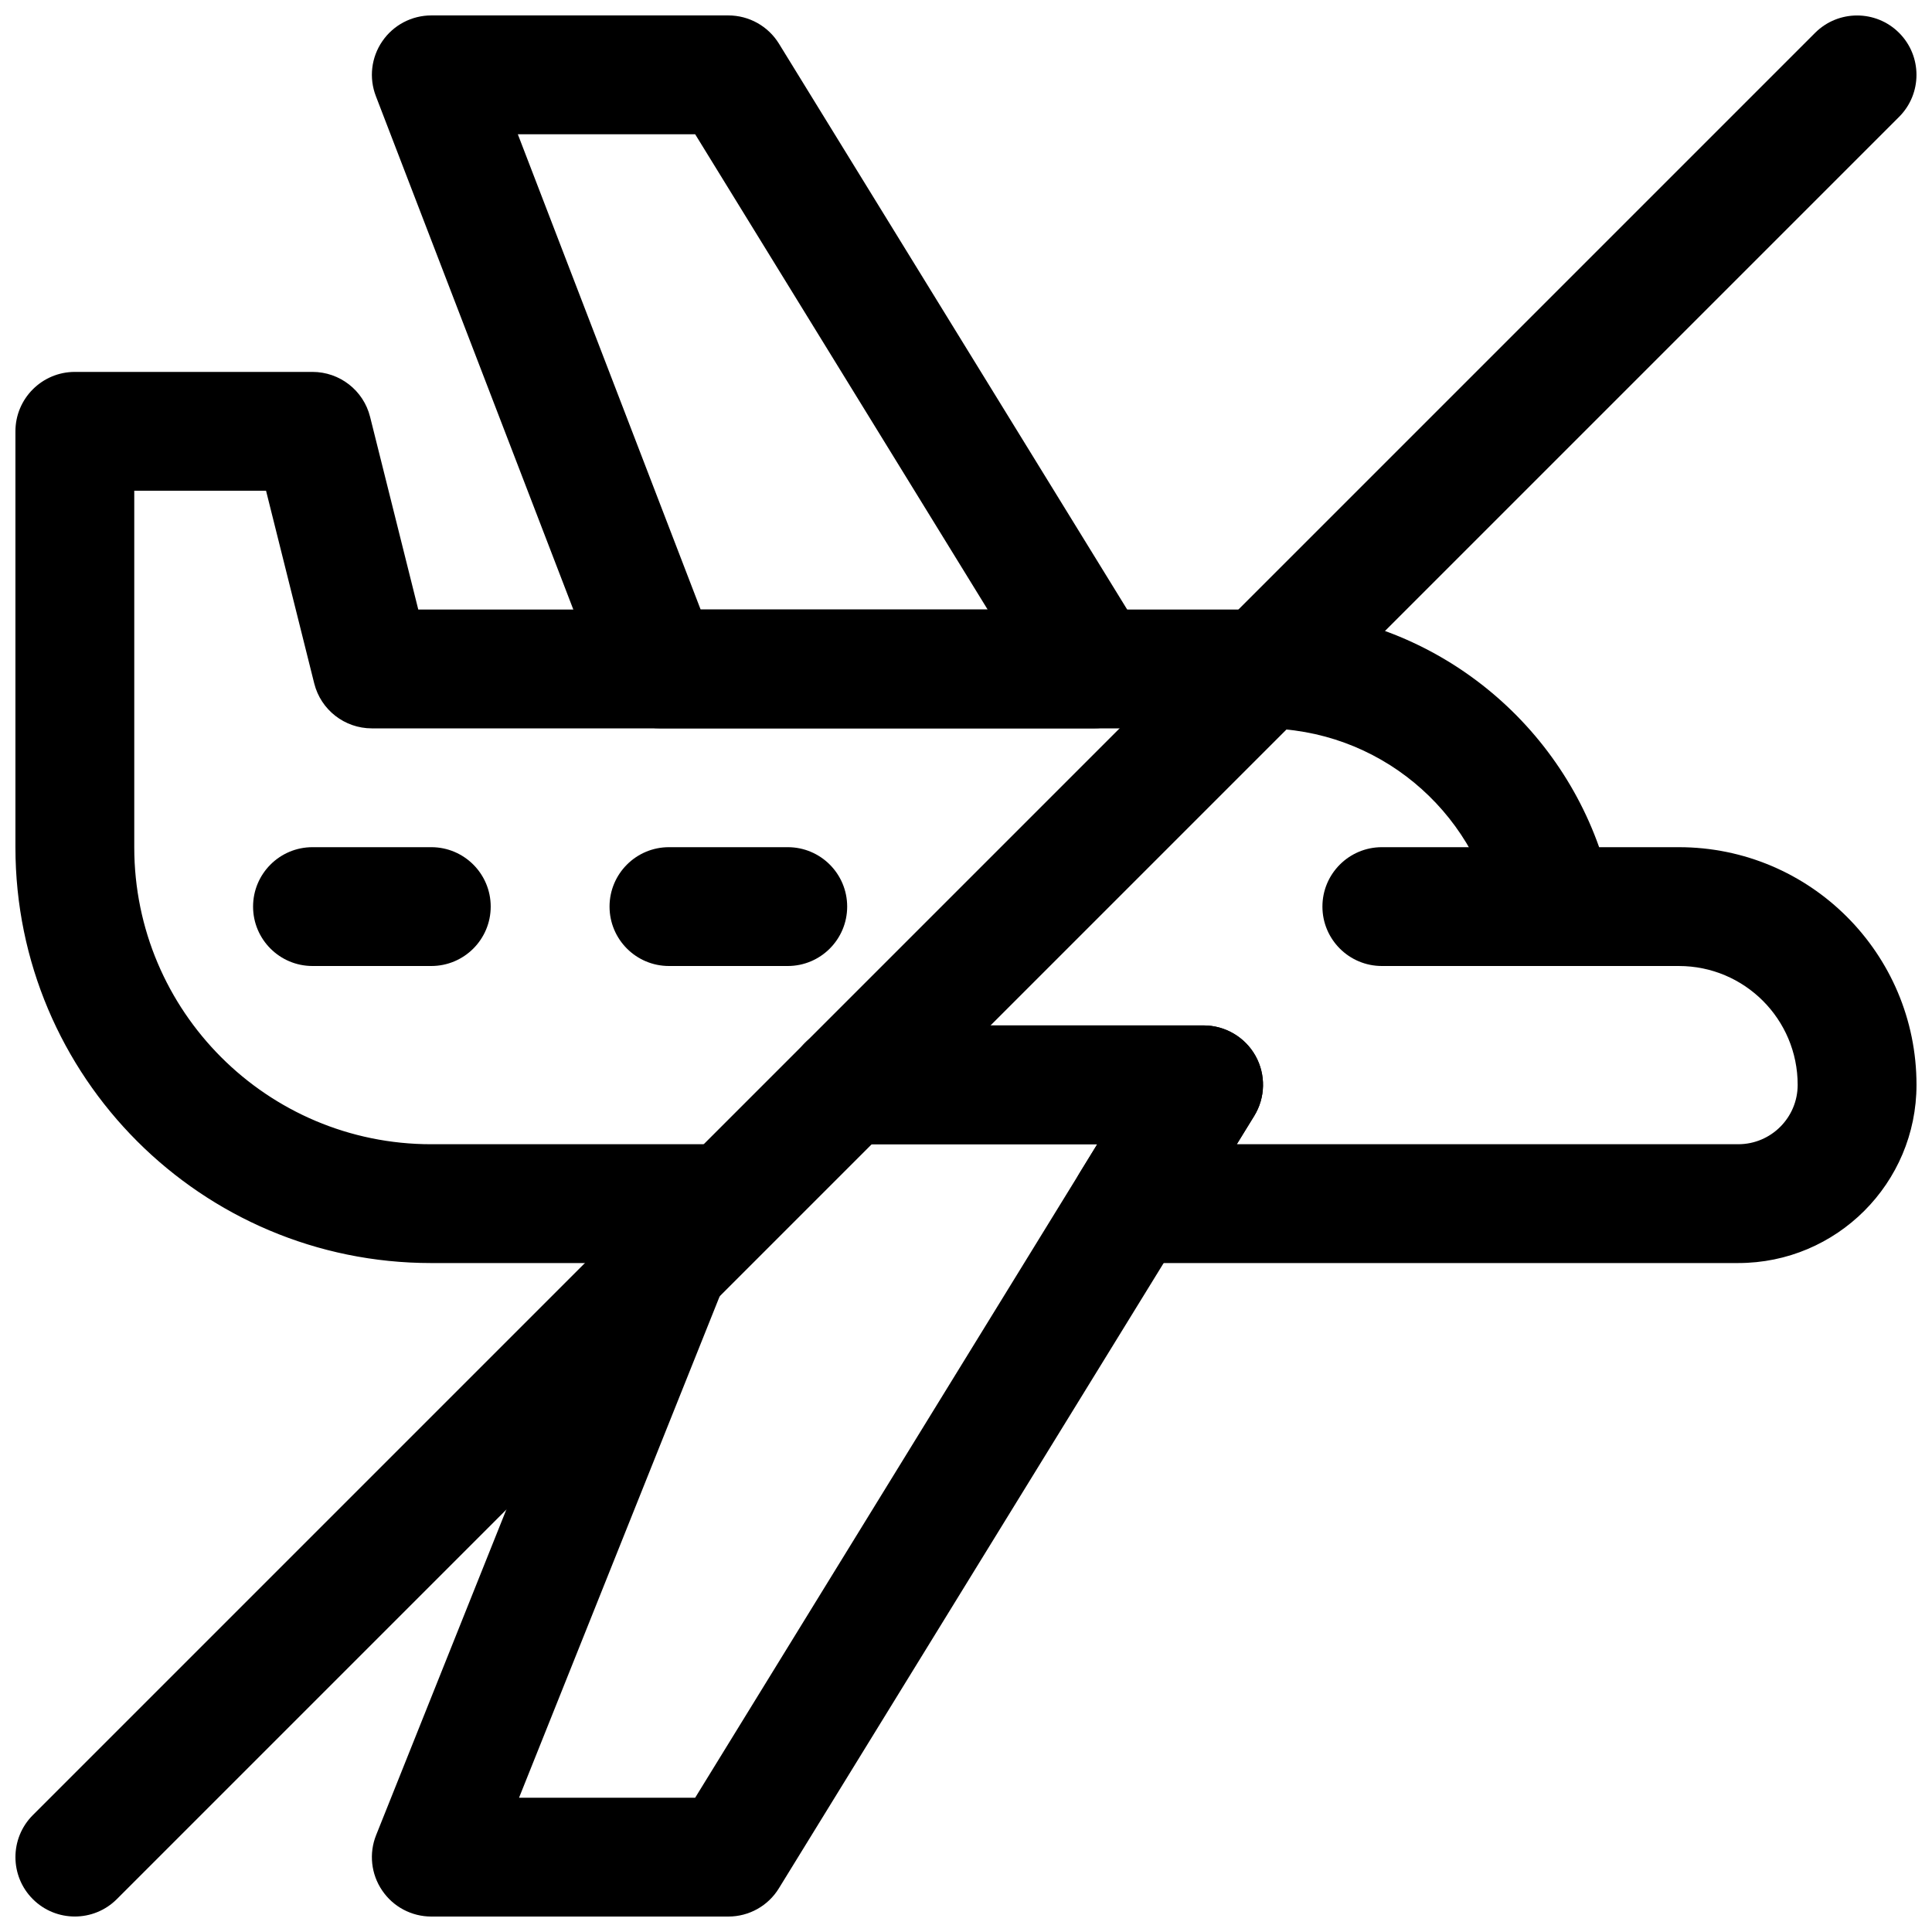
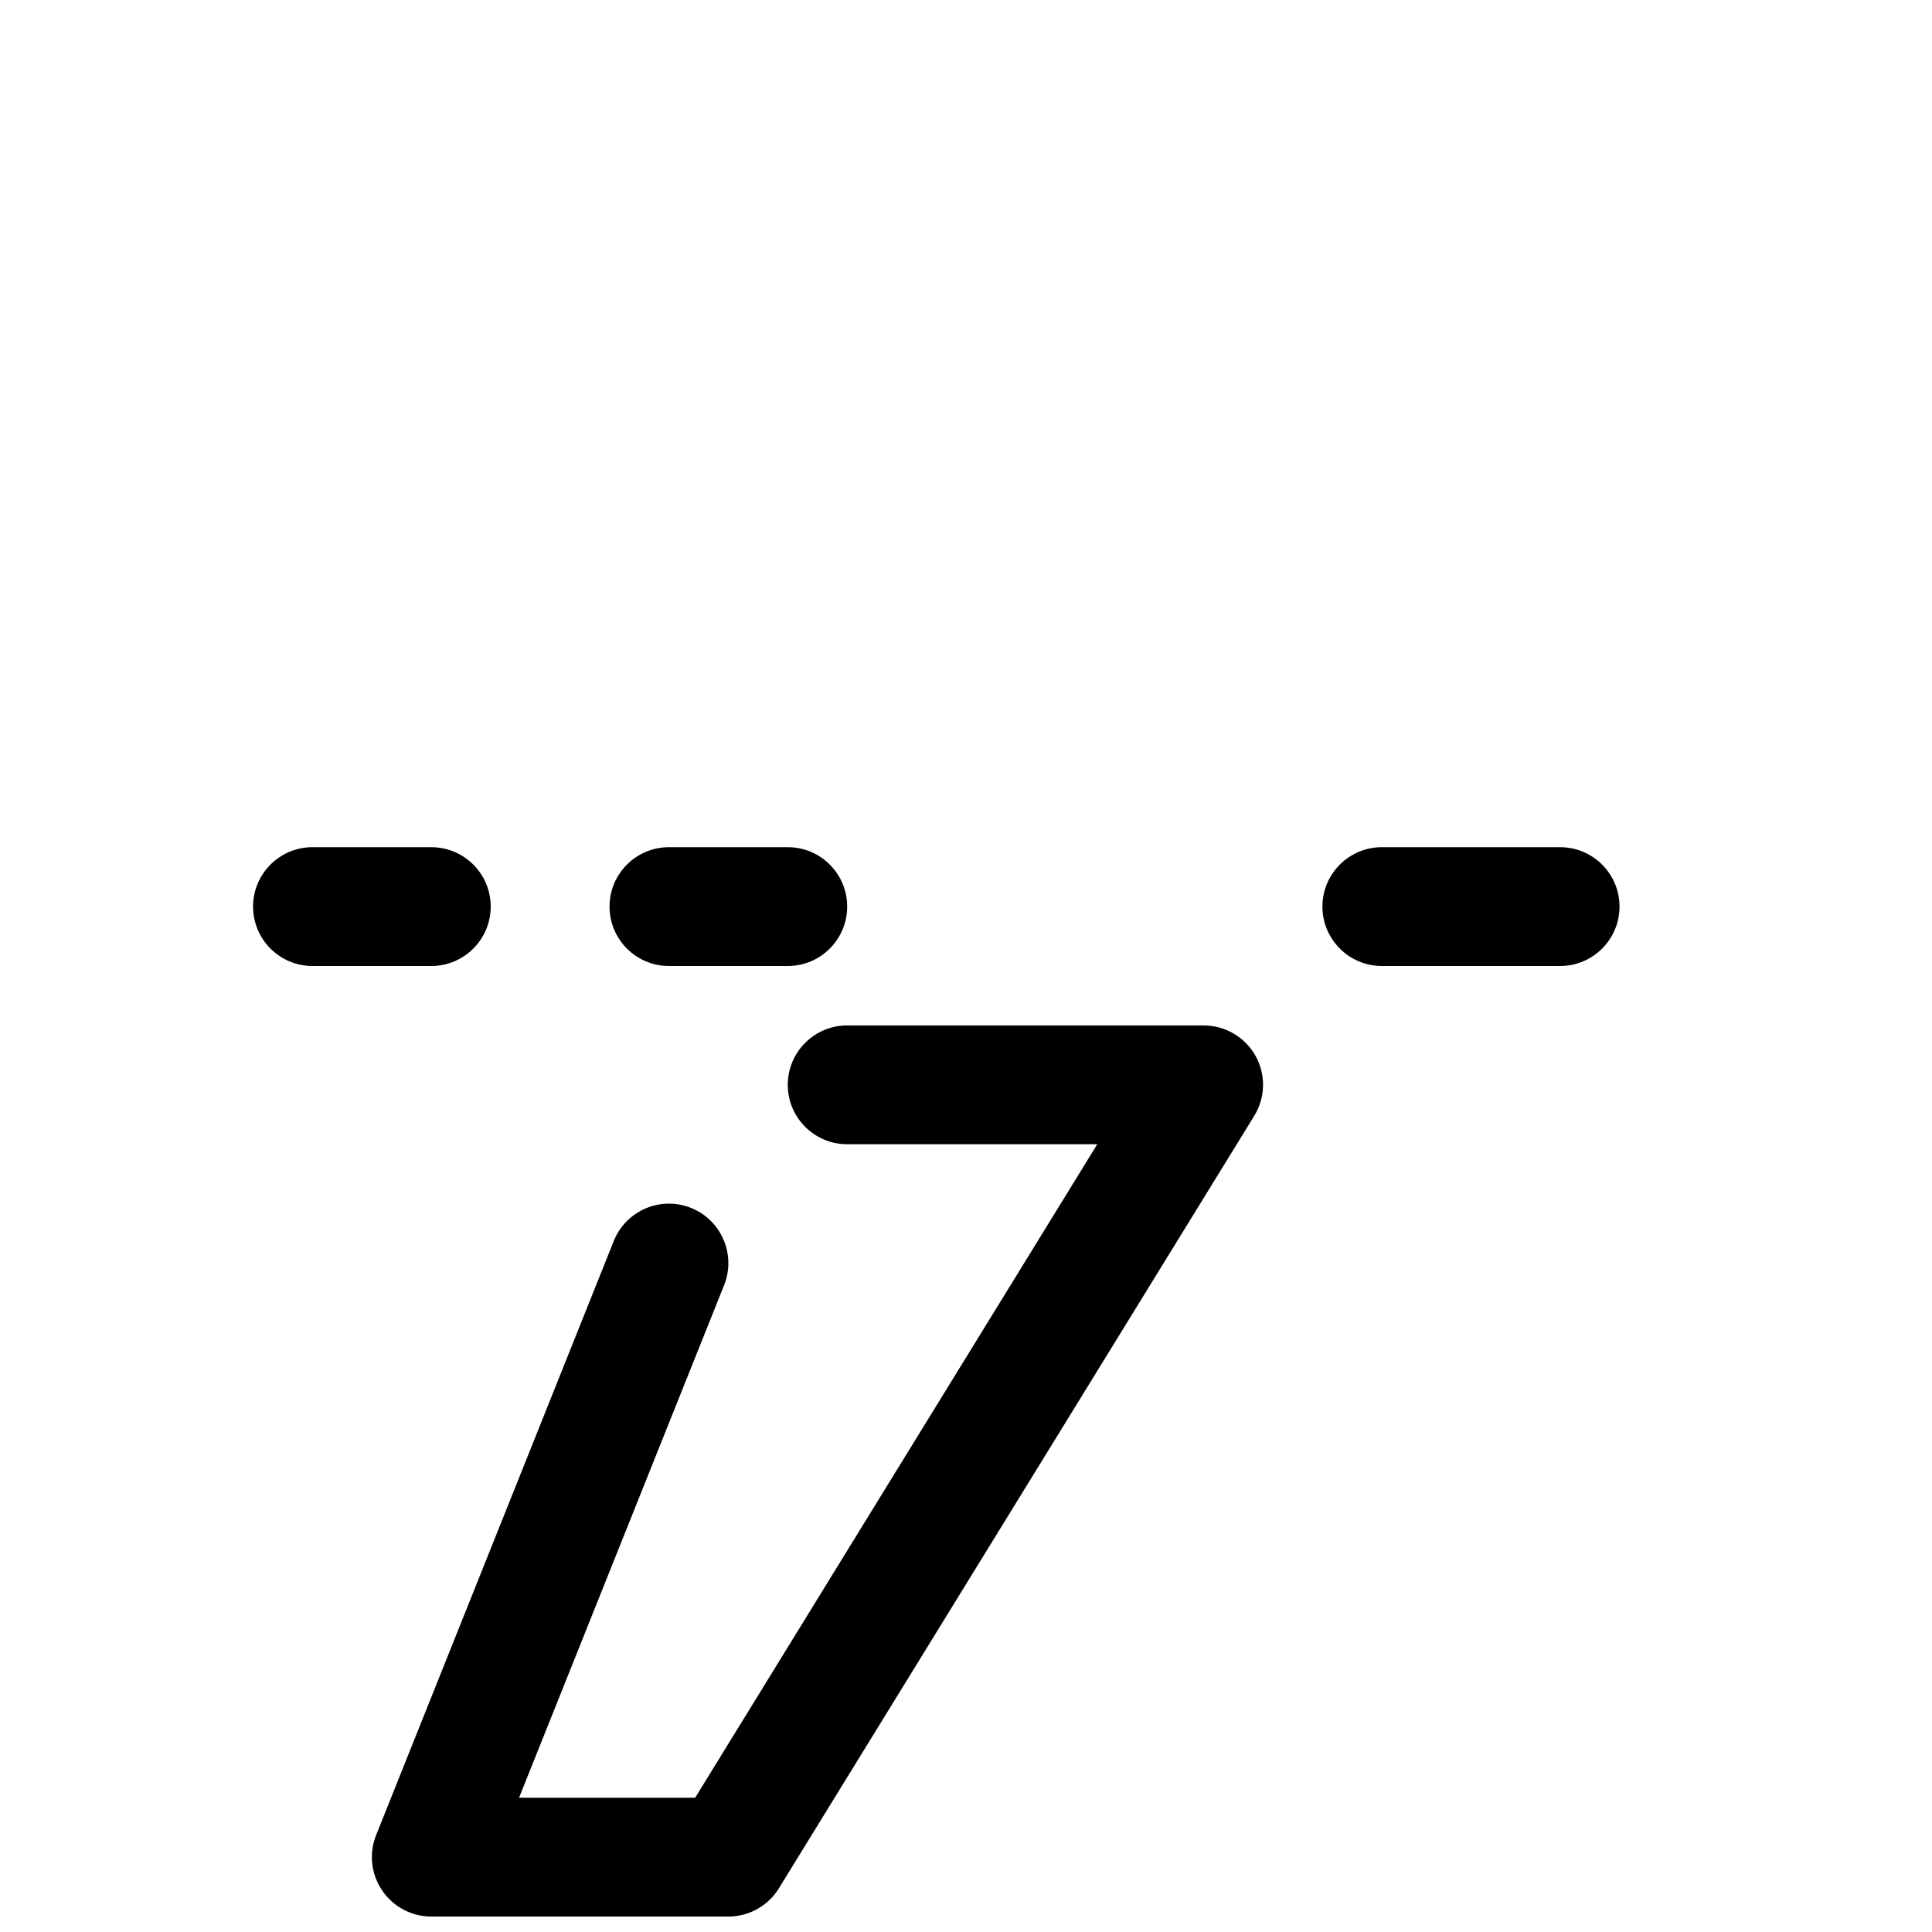
<svg xmlns="http://www.w3.org/2000/svg" width="800px" height="800px" version="1.1" viewBox="144 144 512 512">
  <defs>
    <clipPath id="d">
      <path d="m242 415h237v236.9h-237z" />
    </clipPath>
    <clipPath id="c">
-       <path d="m148.09 242h503.81v237h-503.81z" />
-     </clipPath>
+       </clipPath>
    <clipPath id="b">
      <path d="m242 148.09h208v189.91h-208z" />
    </clipPath>
    <clipPath id="a">
-       <path d="m148.09 148.09h503.81v503.81h-503.81z" />
+       <path d="m148.09 148.09h503.81v503.81h-503.81" />
    </clipPath>
  </defs>
  <path d="m510.21 400h47.23c8.691 0 15.75-7.055 15.75-15.746s-7.059-15.742-15.75-15.742h-47.23c-8.691 0-15.754 7.051-15.754 15.742s7.062 15.746 15.754 15.746z" fill-rule="evenodd" />
  <path d="m321.28 400h31.488c8.691 0 15.742-7.055 15.742-15.746s-7.051-15.742-15.742-15.742h-31.488c-8.691 0-15.746 7.051-15.746 15.742s7.055 15.746 15.746 15.746z" fill-rule="evenodd" />
  <path d="m226.81 400h31.488c8.691 0 15.746-7.055 15.746-15.746s-7.055-15.742-15.746-15.742h-31.488c-8.691 0-15.742 7.051-15.742 15.742s7.051 15.746 15.742 15.746z" fill-rule="evenodd" />
  <g clip-path="url(#d)">
    <path d="m434.79 447.23h-66.281c-8.695 0-15.742-7.051-15.742-15.738 0-8.691 7.047-15.742 15.742-15.742h94.465c5.703 0 10.969 3.09 13.75 8.055 2.781 4.988 2.641 11.074-0.352 15.93l-125.95 204.67c-2.852 4.672-7.922 7.5-13.398 7.5h-78.719c-5.231 0-10.113-2.586-13.035-6.922-2.938-4.316-3.531-9.824-1.59-14.664l62.977-157.45c3.234-8.055 12.402-12 20.465-8.762 8.066 3.219 12 12.391 8.781 20.465l-54.352 135.85h46.672z" fill-rule="evenodd" />
  </g>
  <g clip-path="url(#c)">
-     <path d="m179.58 274.05v94.496c0 43.453 35.234 78.688 78.688 78.688h75.258c8.691 0 15.742 7.055 15.742 15.746 0 8.688-7.051 15.742-15.742 15.742h-75.258c-60.848 0-110.18-49.324-110.18-110.18v-110.24c0-8.688 7.055-15.742 15.746-15.742h62.973c7.227 0 13.527 4.91 15.273 11.918l12.77 51.059h223.86c41.125 0 76.105 26.293 89.078 62.977h21.129c34.781 0 62.977 28.195 62.977 62.977h-15.742 15.742c0 26.086-21.145 47.23-47.23 47.23h-161.08c-5.699 0-10.957-3.086-13.746-8.062-2.769-4.973-2.644-11.082 0.348-15.93l4.598-7.496h-66.281c-8.691 0-15.746-7.055-15.746-15.742 0-8.691 7.055-15.746 15.746-15.746h94.461c5.703 0 10.961 3.086 13.746 8.062 2.785 4.973 2.66 11.082-0.332 15.934l-4.609 7.492h132.89c8.691 0 15.742-7.055 15.742-15.742h15.746-15.746c0-17.398-14.09-31.488-31.488-31.488h-33.062c-7.492 0-13.934-5.277-15.43-12.613-5.84-28.746-31.25-50.363-61.715-50.363h-236.16c-7.227 0-13.523-4.914-15.273-11.918l-12.766-51.059z" fill-rule="evenodd" />
-   </g>
+     </g>
  <g clip-path="url(#b)">
-     <path d="m433.91 337.02c5.699 0 10.957-3.086 13.746-8.062 2.785-4.973 2.644-11.082-0.332-15.934l-96.887-157.44c-2.867-4.664-7.953-7.496-13.414-7.496h-78.723c-5.18 0-10.043 2.551-12.973 6.832-2.941 4.266-3.59 9.715-1.715 14.562l60.551 157.44c2.332 6.078 8.172 10.094 14.691 10.094zm-152.68-157.44 48.445 125.95h76.059l-77.508-125.95z" fill-rule="evenodd" />
-   </g>
+     </g>
  <g clip-path="url(#a)">
-     <path d="m174.96 647.29 472.32-472.32c6.141-6.141 6.141-16.121 0-22.262-6.137-6.141-16.121-6.141-22.262 0l-472.32 472.32c-6.141 6.141-6.141 16.125 0 22.262 6.141 6.141 16.121 6.141 22.262 0z" fill-rule="evenodd" />
-   </g>
+     </g>
</svg>